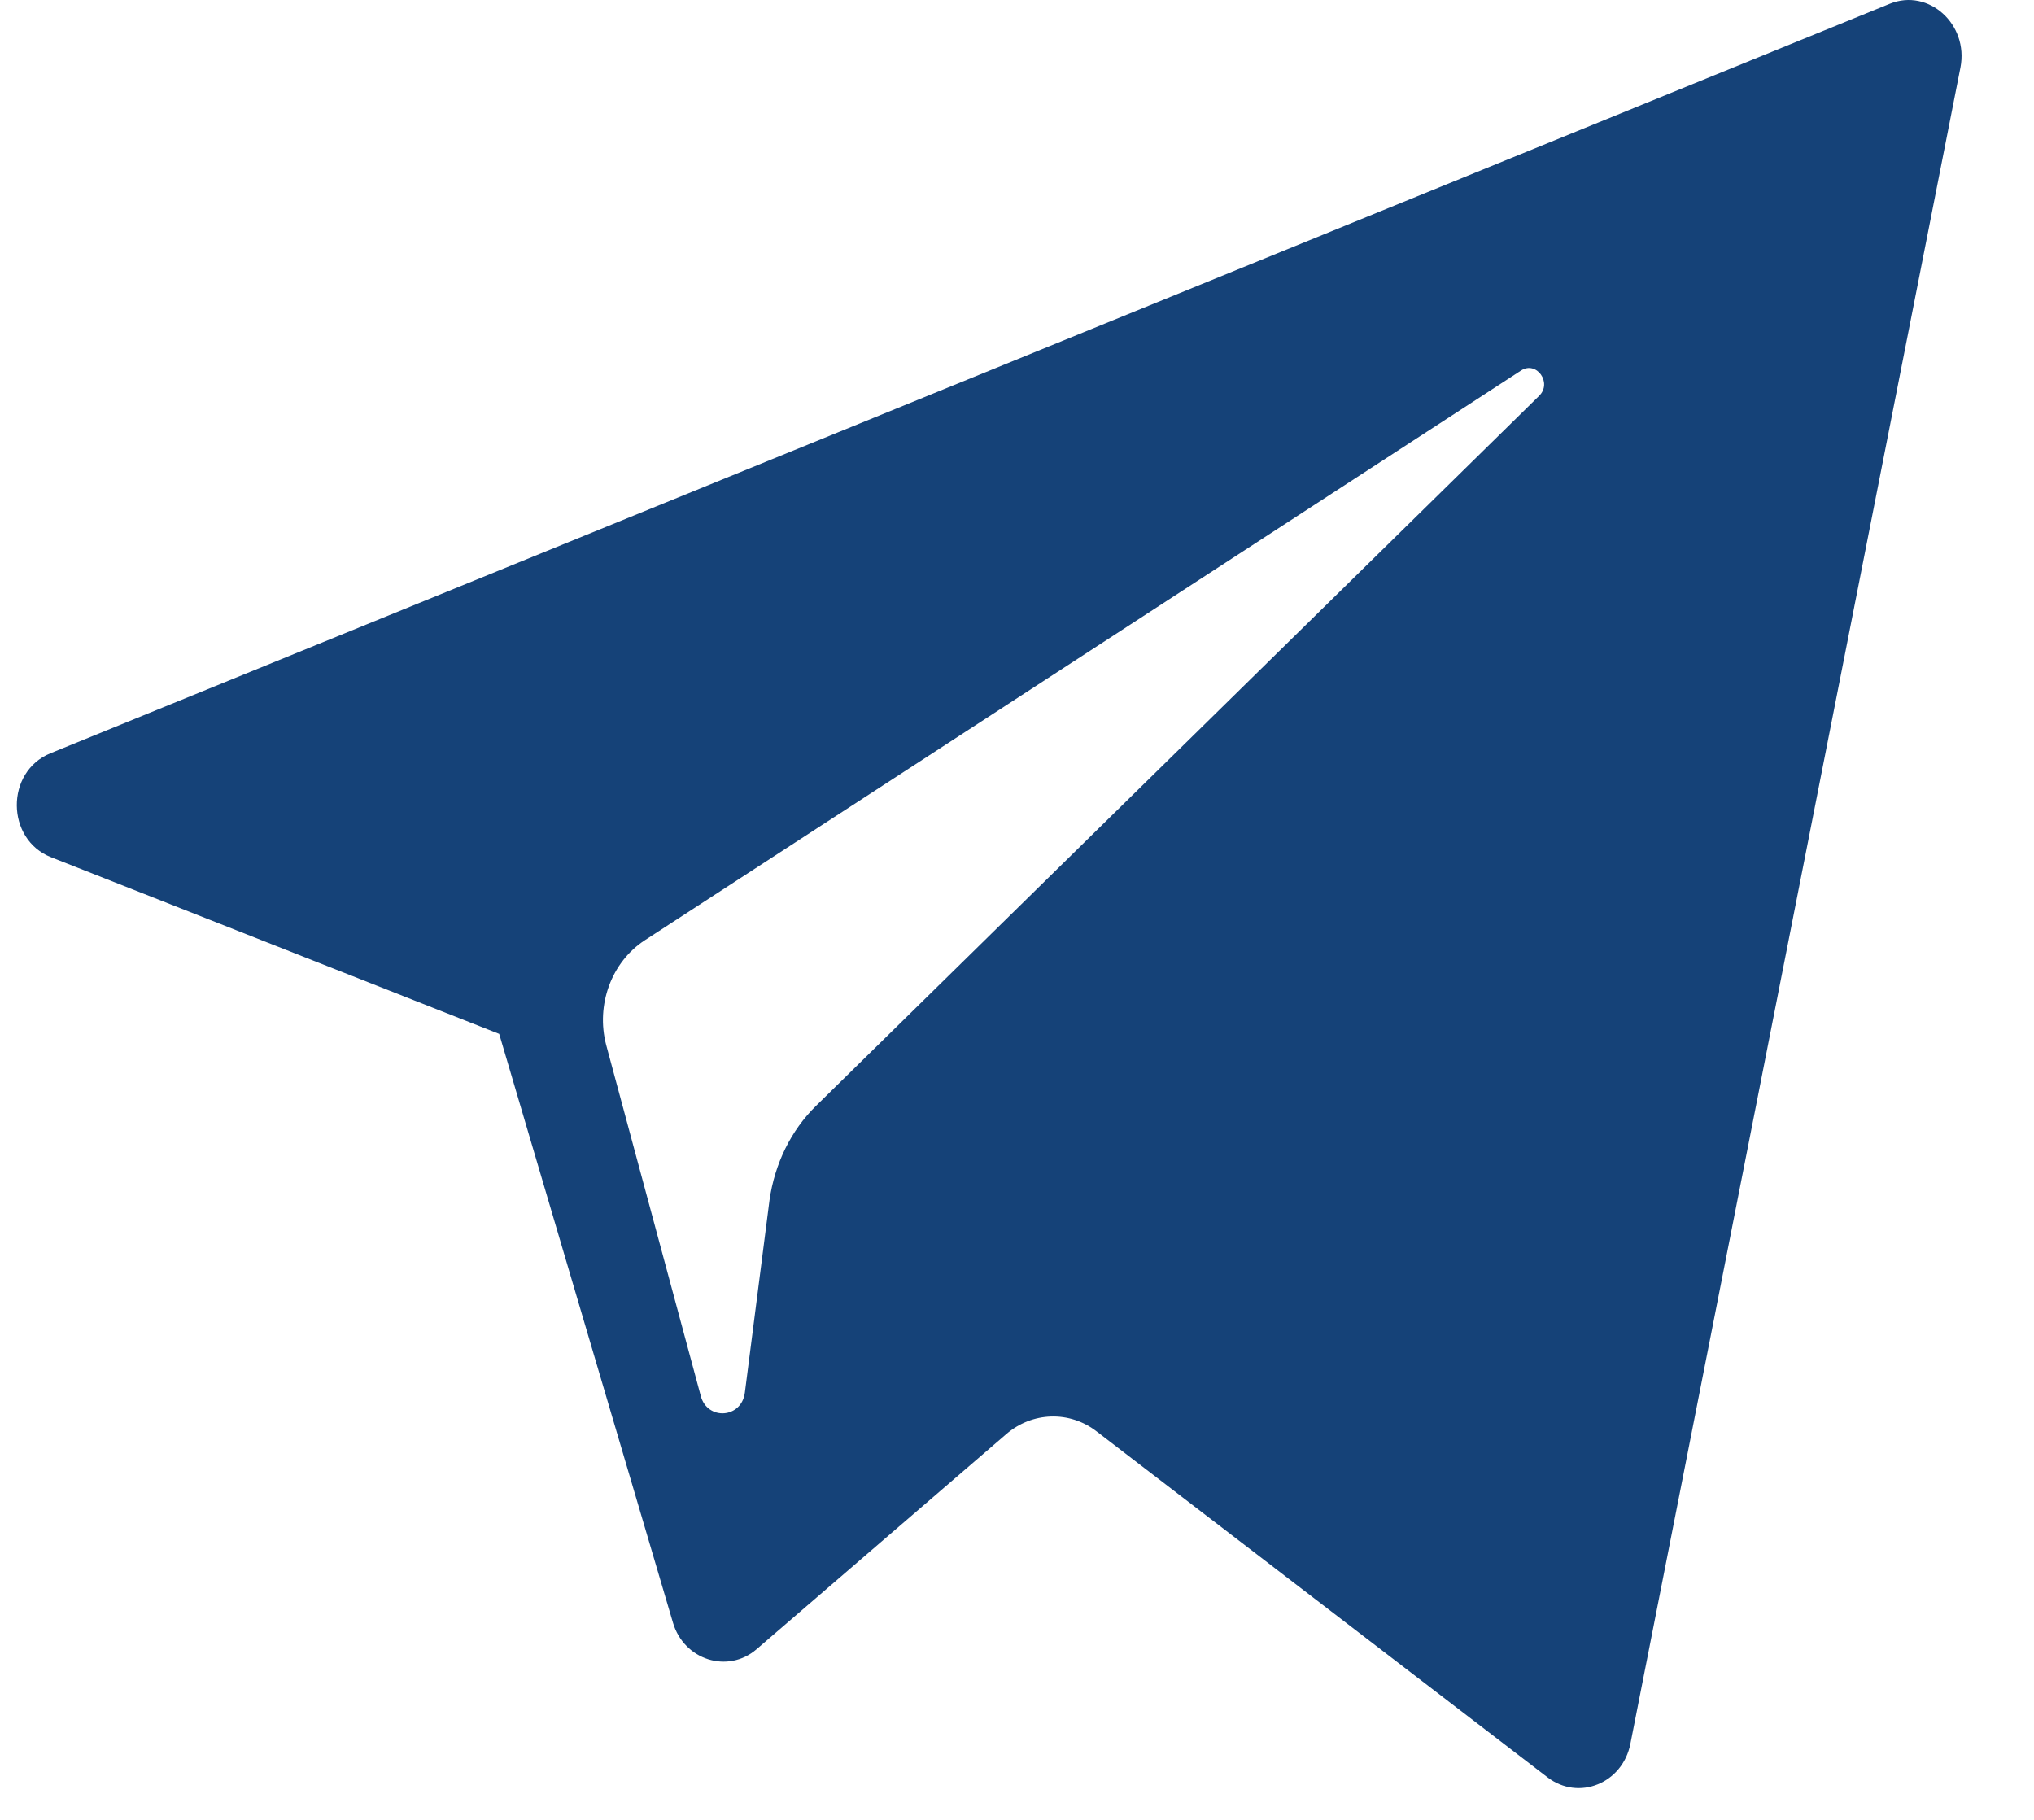
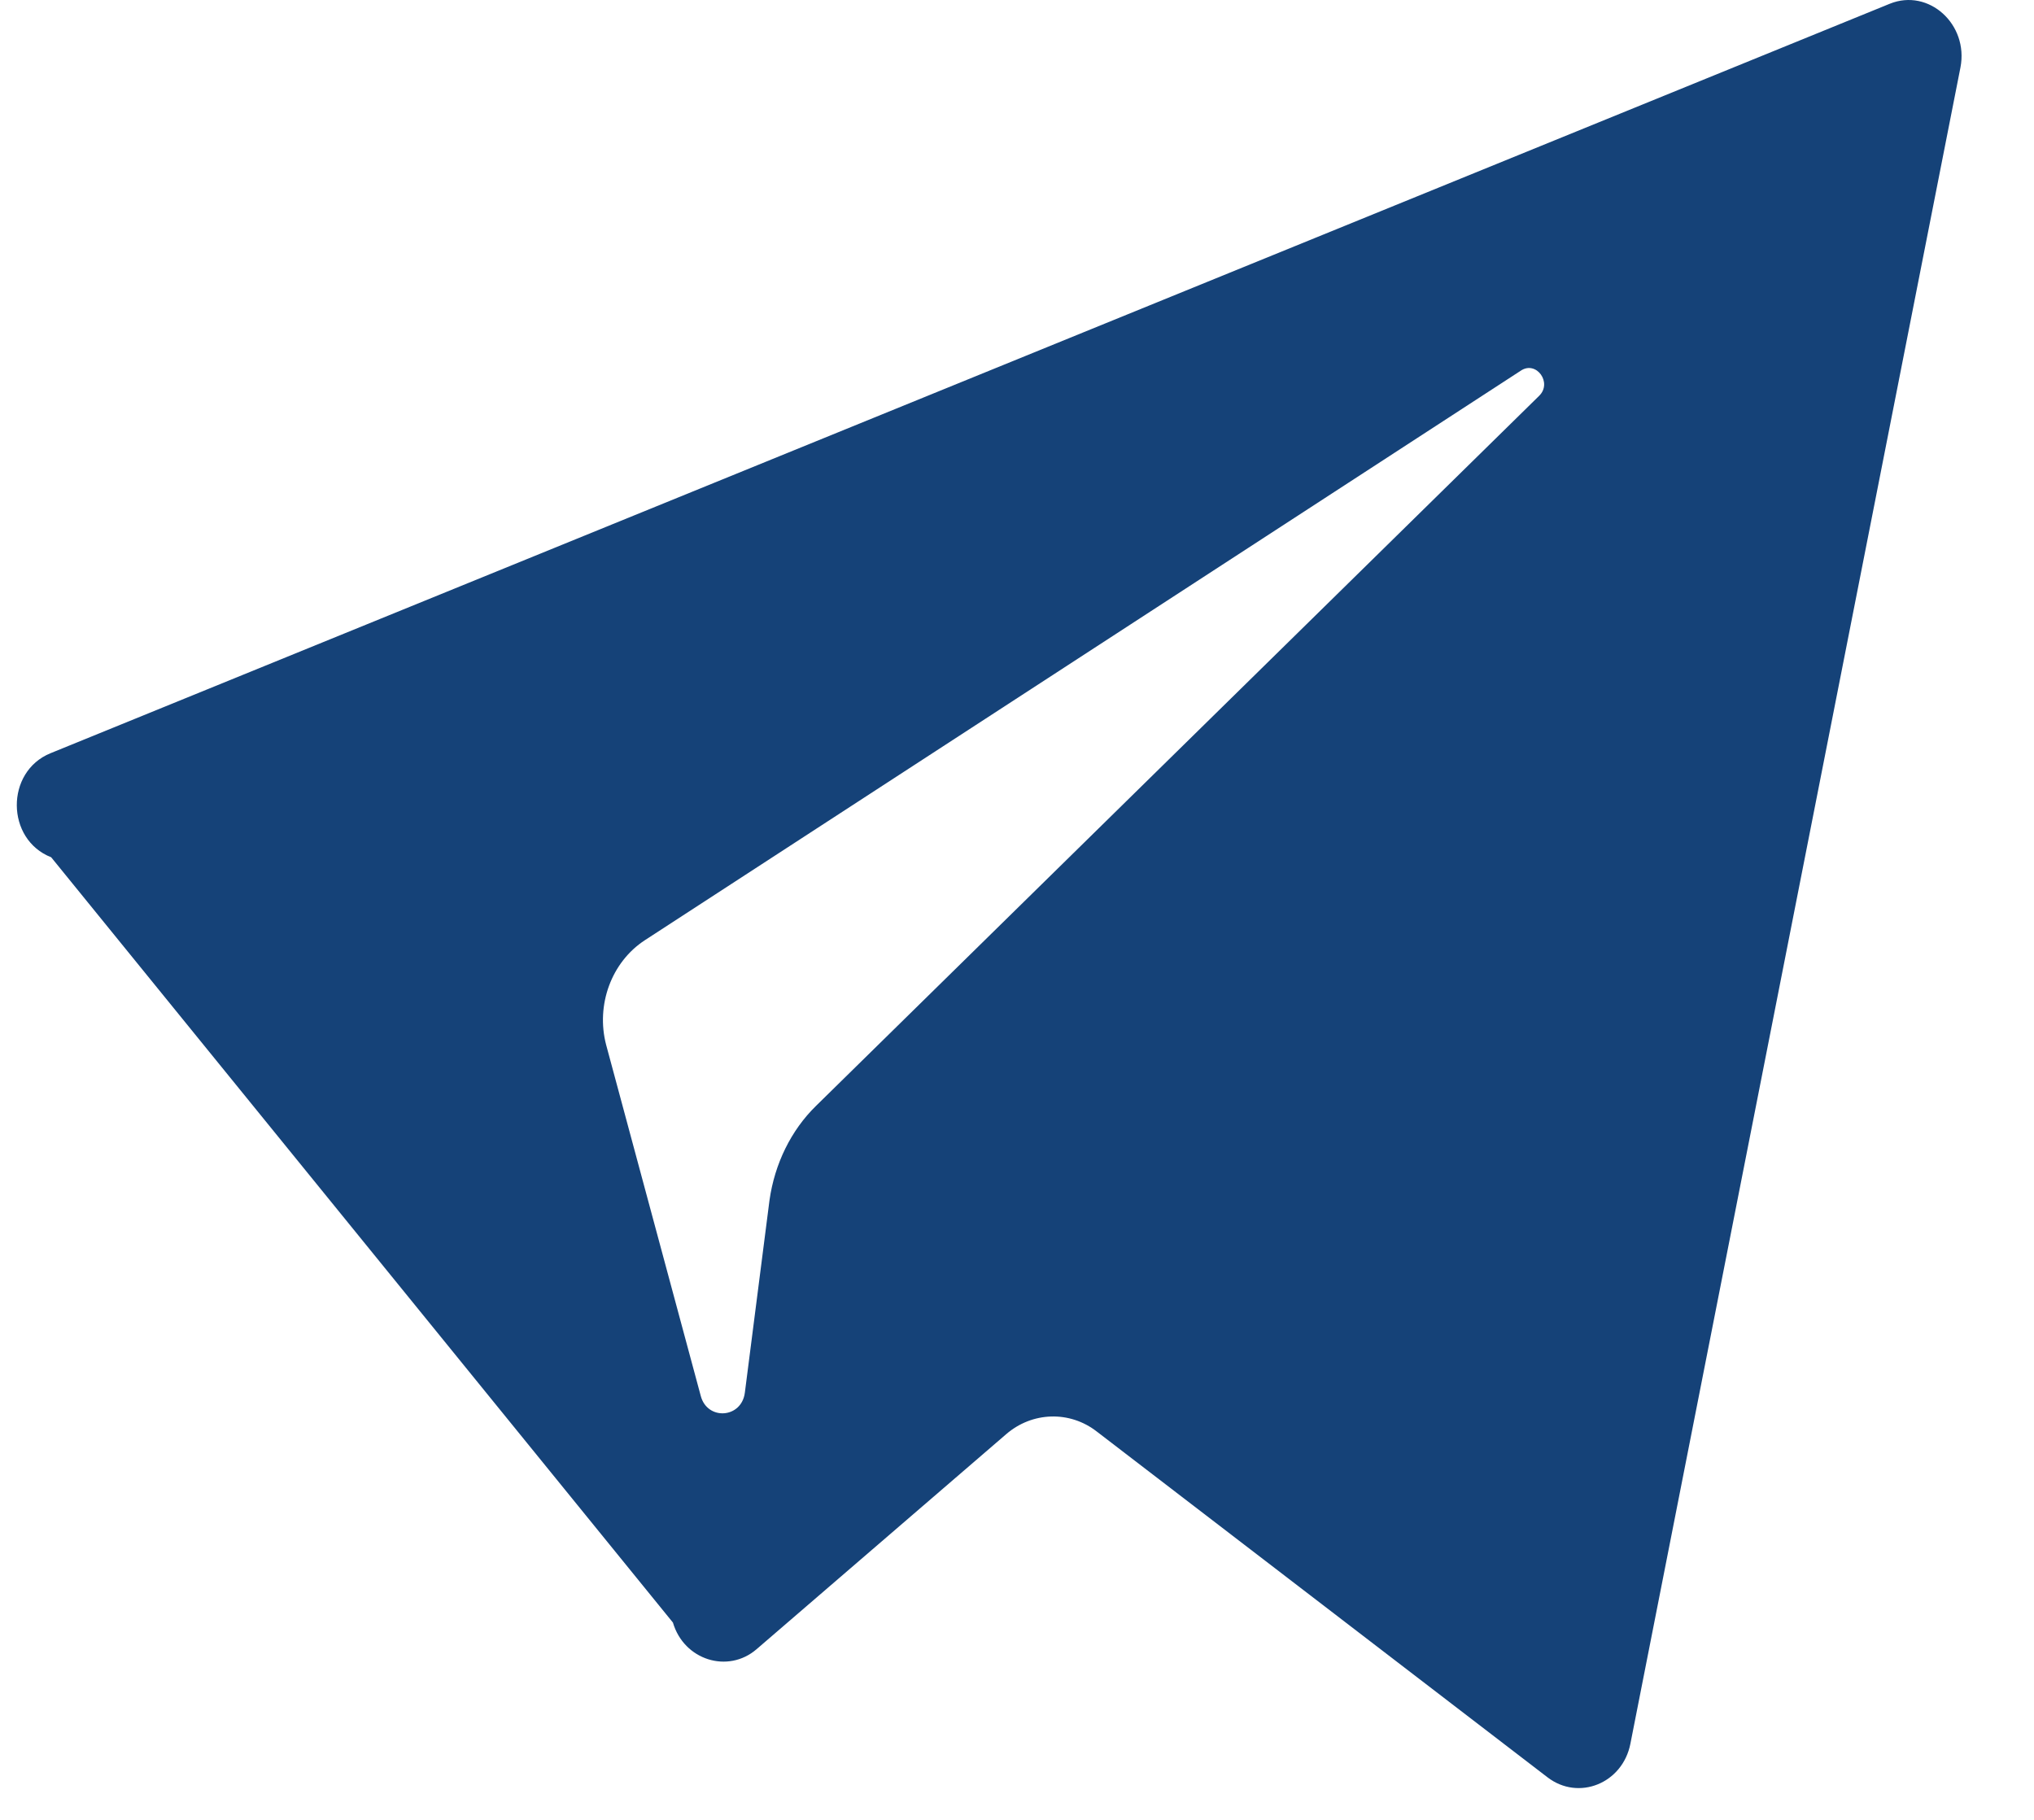
<svg xmlns="http://www.w3.org/2000/svg" width="19" height="17" viewBox="0 0 19 17" fill="none">
-   <path d="M0.478 8.008L4.663 9.658L6.286 15.157C6.389 15.508 6.8 15.636 7.067 15.406L9.398 13.398C9.641 13.187 9.992 13.175 10.246 13.373L14.455 16.602C14.746 16.826 15.158 16.659 15.23 16.288L18.313 0.63C18.391 0.227 18.016 -0.112 17.653 0.035L0.472 7.036C0.048 7.209 0.054 7.842 0.478 8.008ZM6.025 8.782L14.207 3.462C14.352 3.366 14.504 3.577 14.376 3.699L7.624 10.329C7.388 10.559 7.236 10.873 7.188 11.212L6.958 13.008C6.928 13.251 6.607 13.271 6.546 13.04L5.662 9.76C5.565 9.389 5.71 8.987 6.025 8.782Z" fill="#154278" />
+   <path d="M0.478 8.008L6.286 15.157C6.389 15.508 6.8 15.636 7.067 15.406L9.398 13.398C9.641 13.187 9.992 13.175 10.246 13.373L14.455 16.602C14.746 16.826 15.158 16.659 15.23 16.288L18.313 0.63C18.391 0.227 18.016 -0.112 17.653 0.035L0.472 7.036C0.048 7.209 0.054 7.842 0.478 8.008ZM6.025 8.782L14.207 3.462C14.352 3.366 14.504 3.577 14.376 3.699L7.624 10.329C7.388 10.559 7.236 10.873 7.188 11.212L6.958 13.008C6.928 13.251 6.607 13.271 6.546 13.04L5.662 9.76C5.565 9.389 5.71 8.987 6.025 8.782Z" fill="#154278" />
</svg>